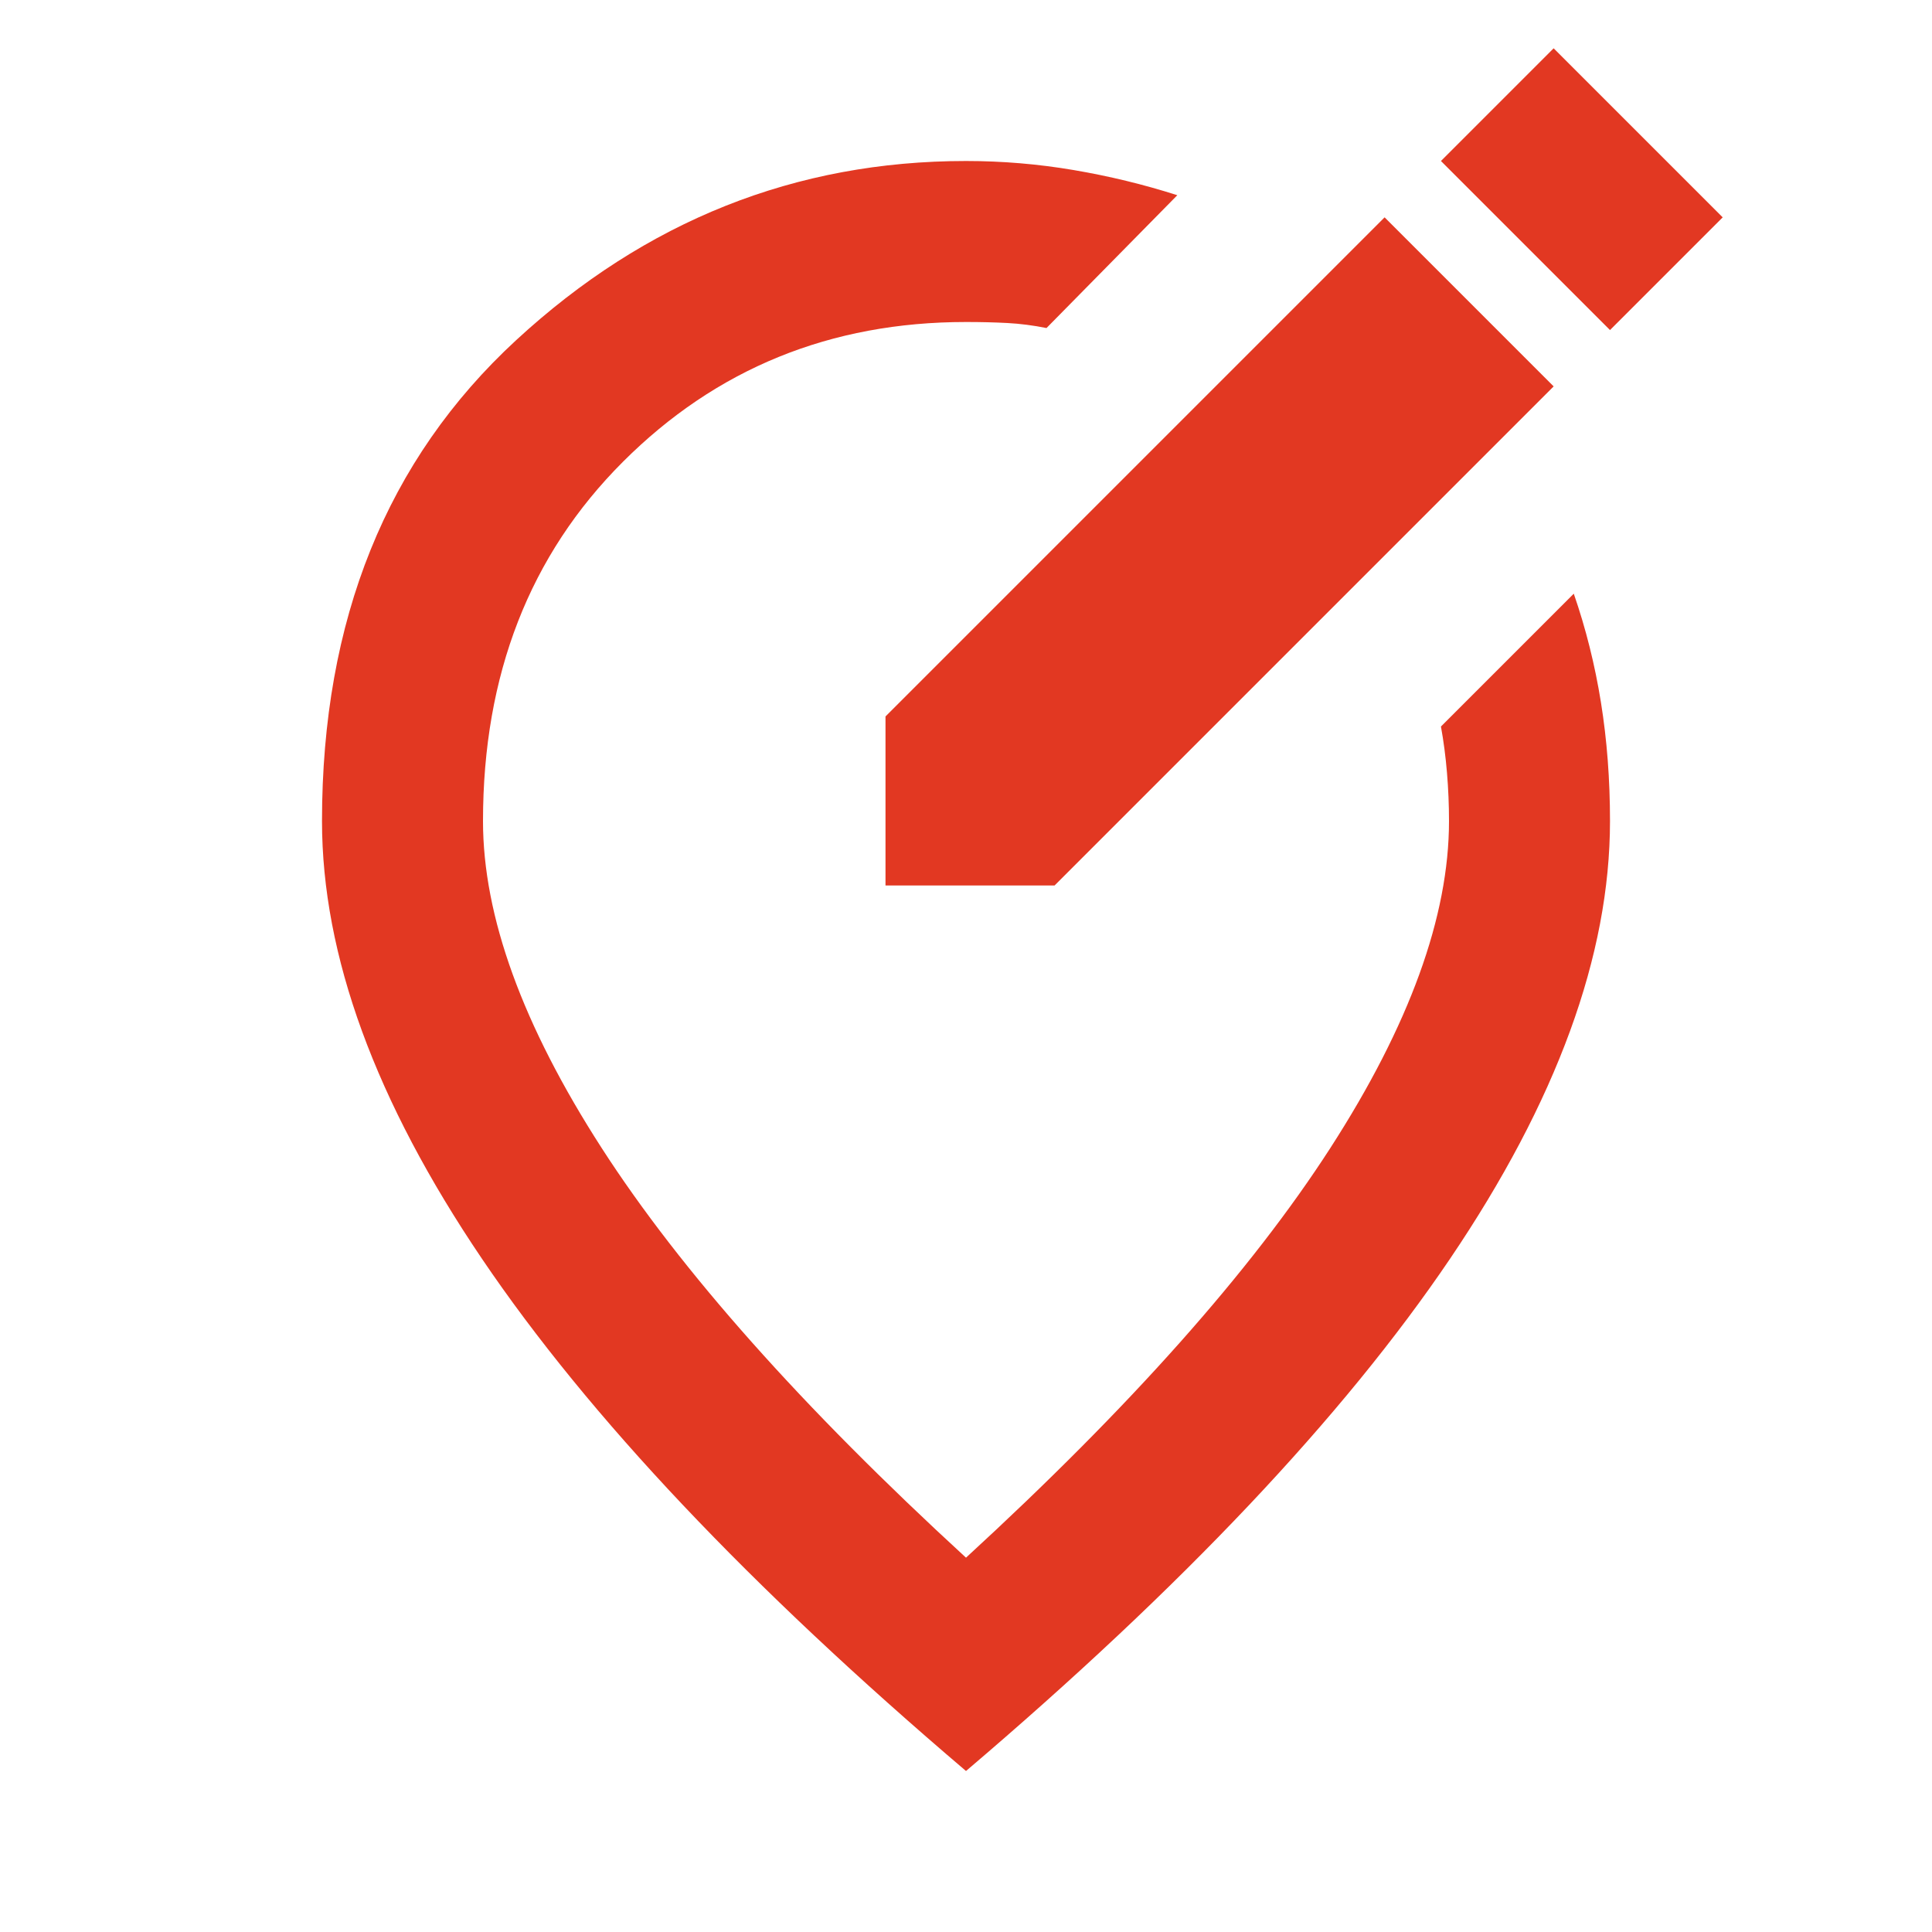
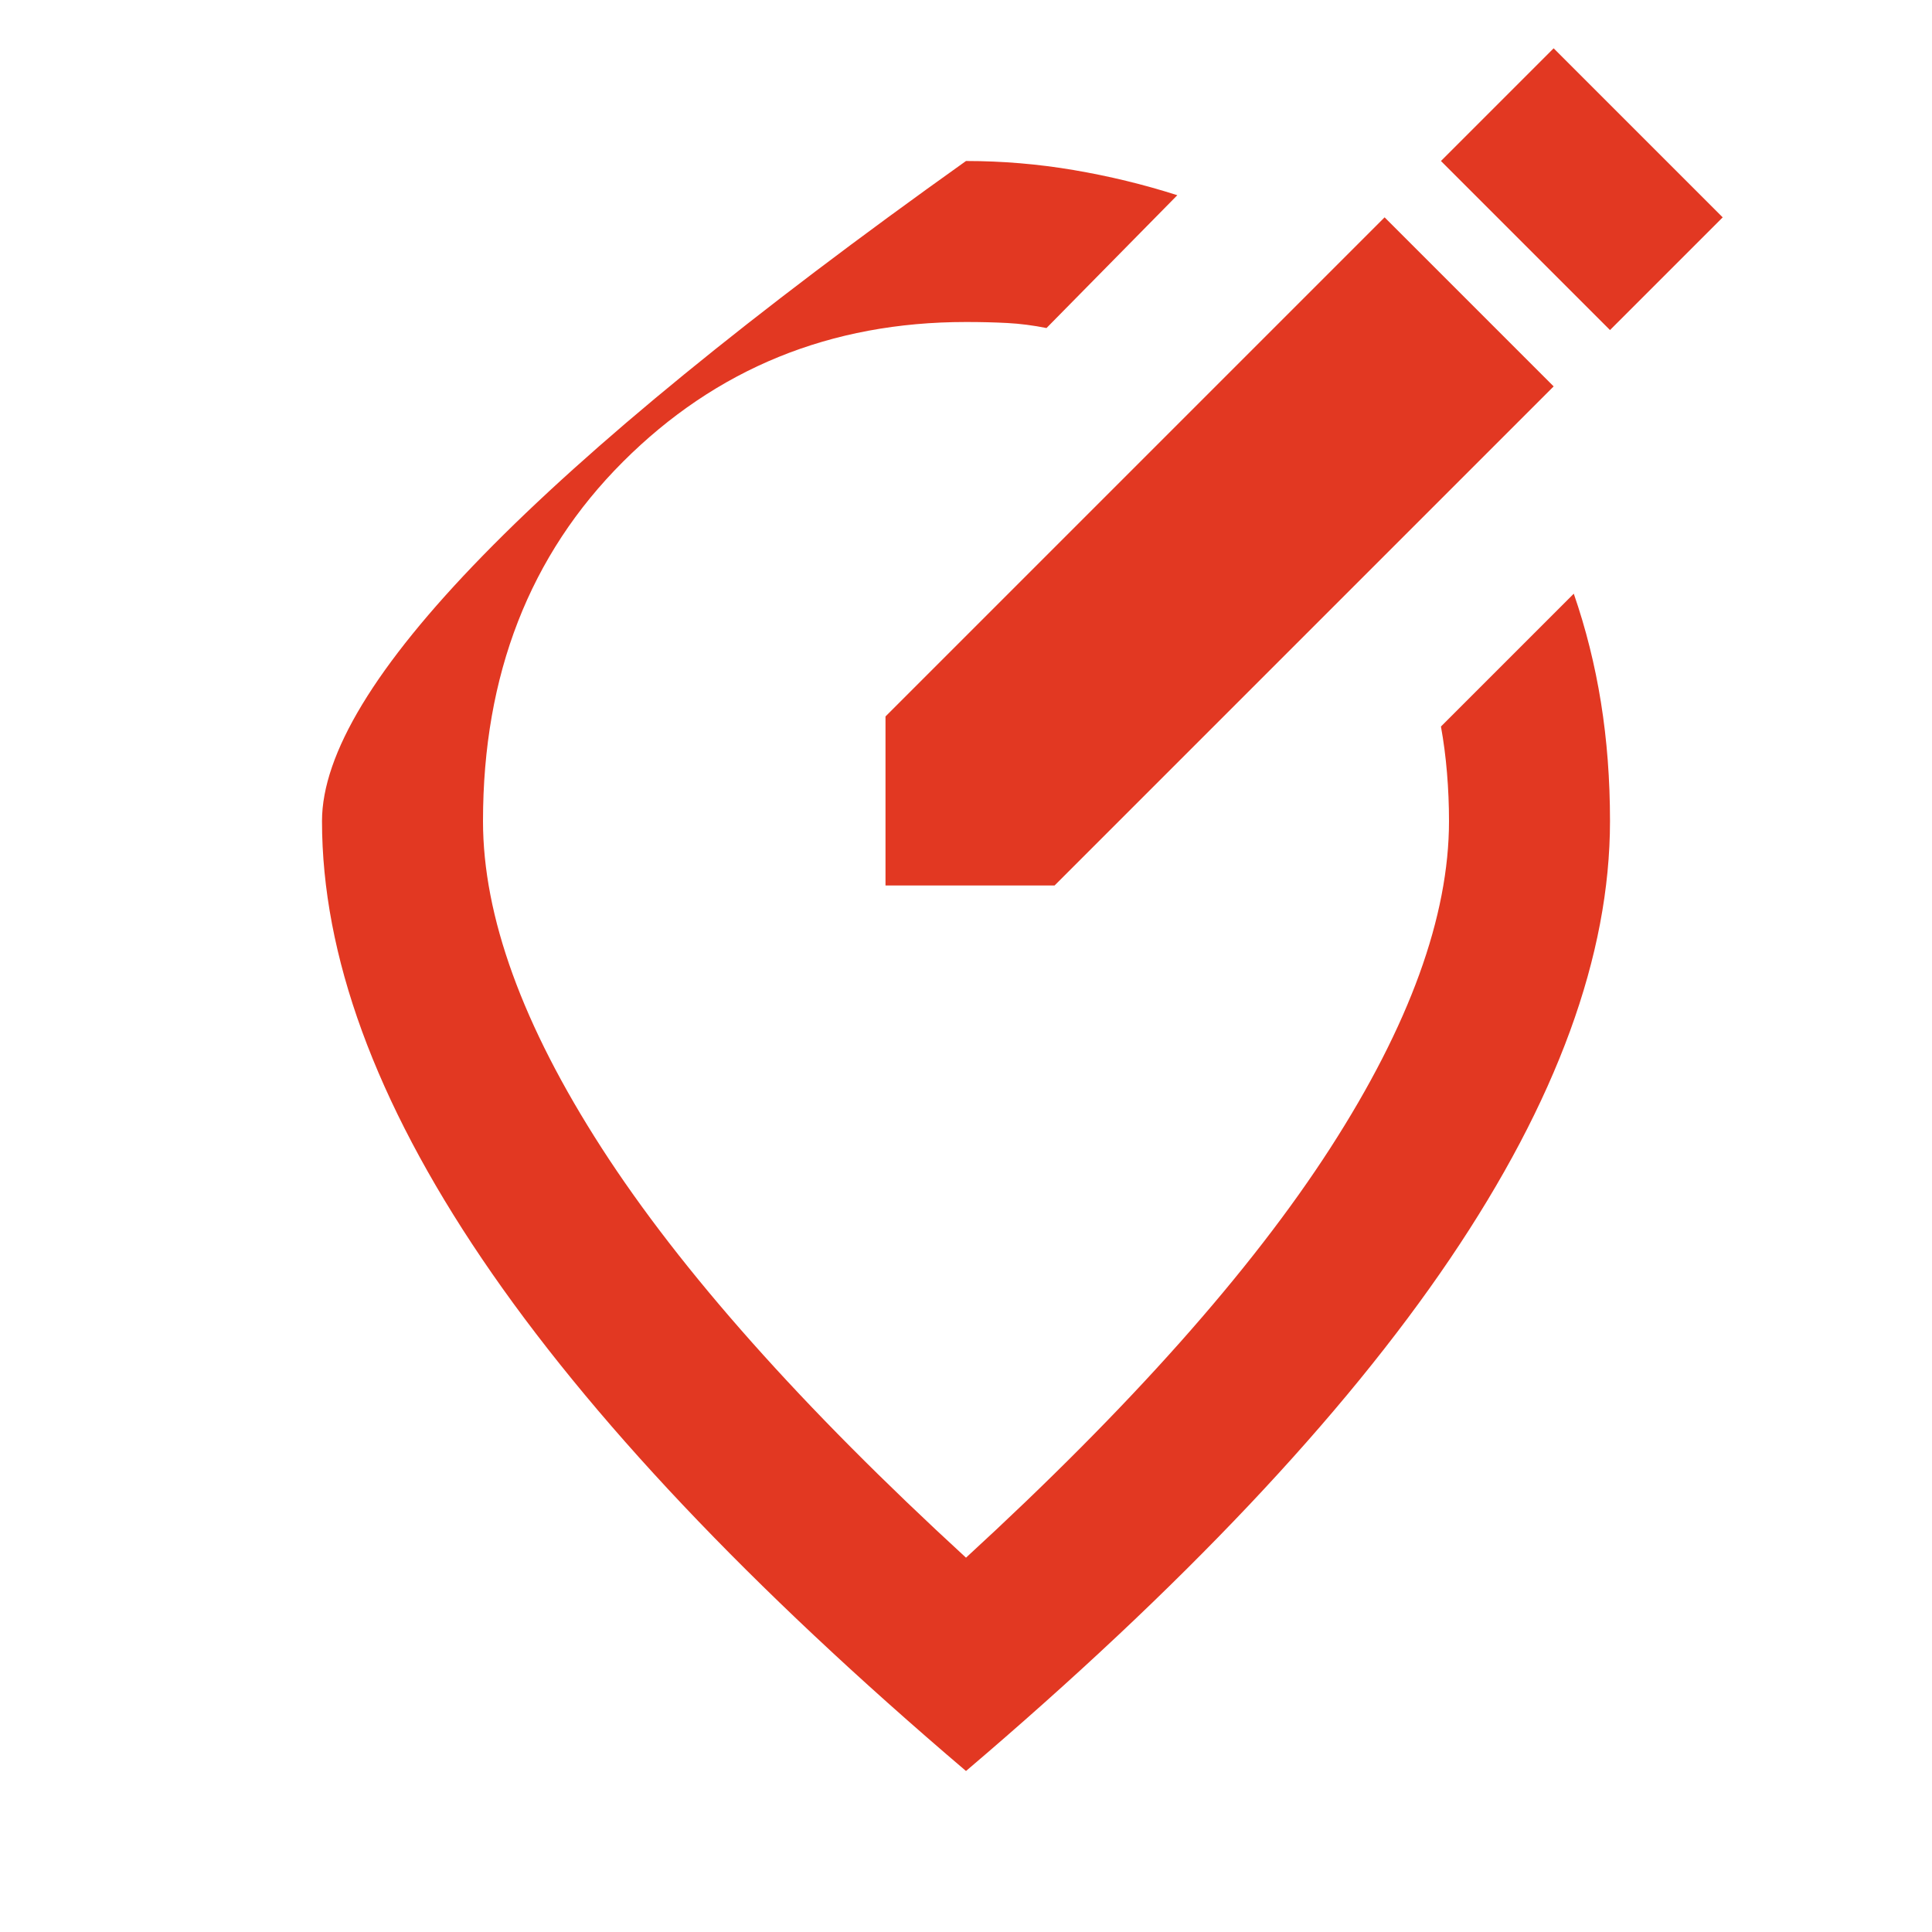
<svg xmlns="http://www.w3.org/2000/svg" height="24px" viewBox="0 -960 960 960" width="24px" fill="#e23822">
-   <path d="M480-80Q319-217 239.5-334.5T160-552q0-150 96.5-239T480-880q27 0 53.5 4.5T585-863l-65 66q-10-2-19.5-2.5T480-800q-101 0-170.5 69.5T240-552q0 71 59 162.5T480-186q122-112 181-203.5T720-552q0-12-1-24t-3-23l66-66q9 26 13.5 54t4.5 59q0 100-79.5 217.5T480-80Zm0-472Zm254-254-46-46-248 248v84h84l248-248-38-38Zm66 10 56-56-84-84-56 56 84 84Z" />
+   <path d="M480-80Q319-217 239.5-334.5T160-552T480-880q27 0 53.5 4.5T585-863l-65 66q-10-2-19.5-2.5T480-800q-101 0-170.5 69.5T240-552q0 71 59 162.5T480-186q122-112 181-203.5T720-552q0-12-1-24t-3-23l66-66q9 26 13.5 54t4.5 59q0 100-79.5 217.5T480-80Zm0-472Zm254-254-46-46-248 248v84h84l248-248-38-38Zm66 10 56-56-84-84-56 56 84 84Z" />
</svg>